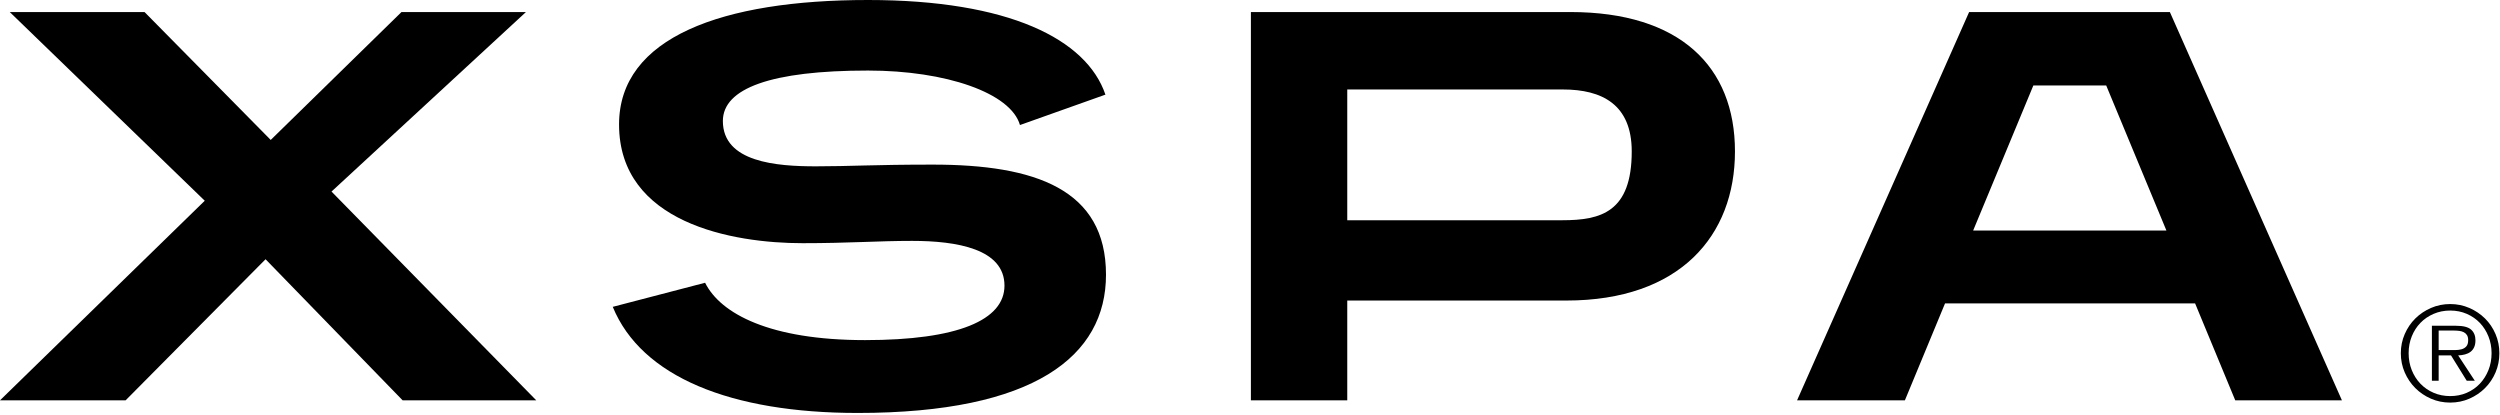
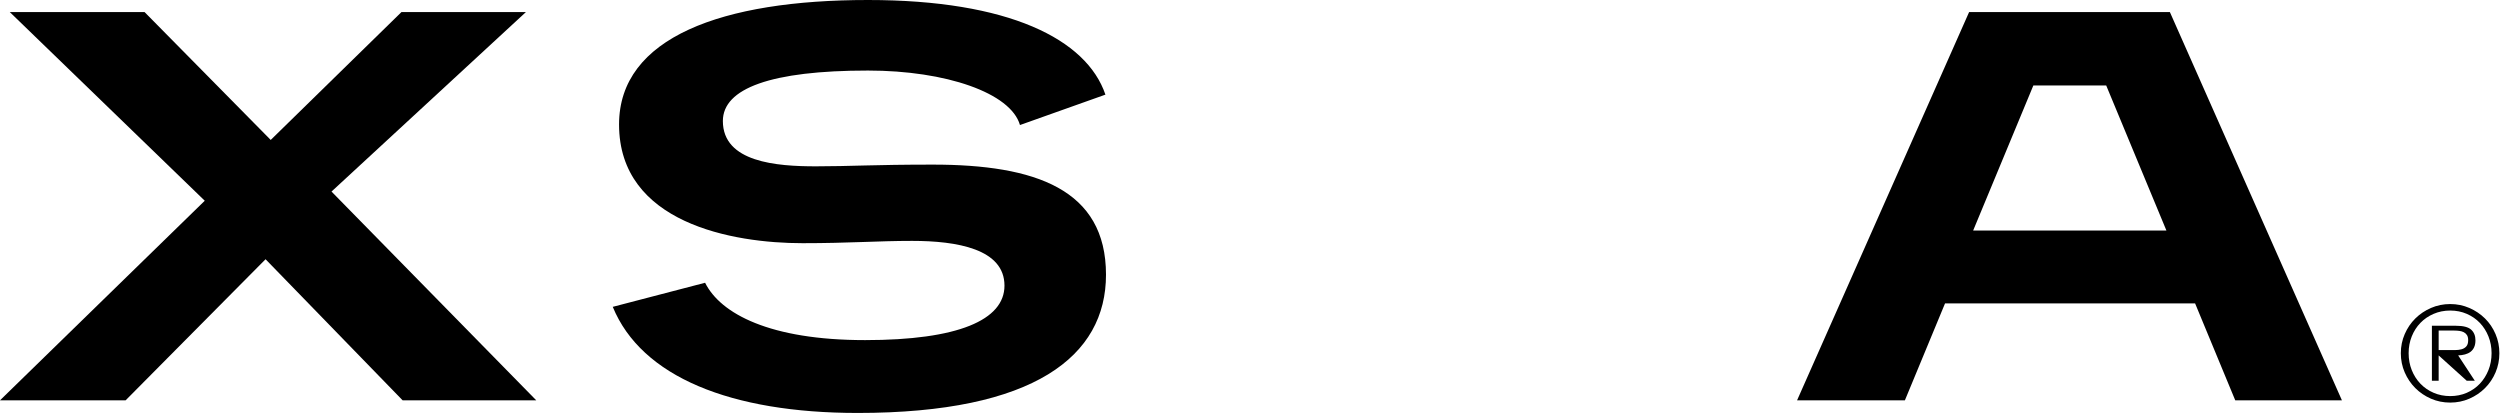
<svg xmlns="http://www.w3.org/2000/svg" xmlns:ns1="http://www.serif.com/" width="663px" height="110px" version="1.1" xml:space="preserve" style="fill-rule:evenodd;clip-rule:evenodd;stroke-linejoin:round;stroke-miterlimit:2;">
  <g transform="matrix(1,0,0,1,-1040.64,-702.839)">
    <g id="Layer-1" ns1:id="Layer 1" transform="matrix(1.506,0,0,1.506,1040.64,702.839)">
      <g transform="matrix(1,0,0,1,70.699,70.496)">
        <path d="M0,-68.375L-23.027,-45.852L-45.247,-68.375L-68.981,-68.375L-34.643,-35.147L-70.699,0L-48.58,0L-23.936,-24.846L0.202,0L23.735,0L-12.322,-36.763L21.917,-68.375L0,-68.375Z" style="fill-rule:nonzero;" />
      </g>
      <g transform="matrix(1,0,0,1,179.611,50.702)">
        <path d="M0,-28.684C-1.616,-34.34 -13.029,-38.279 -26.764,-38.279C-43.833,-38.279 -52.317,-35.148 -52.317,-29.391C-52.317,-22.119 -42.823,-21.412 -35.955,-21.412C-29.896,-21.412 -25.754,-21.715 -15.352,-21.715C2.727,-21.715 15.15,-17.372 15.15,-2.324C15.15,12.018 2.525,22.018 -28.583,22.018C-50.903,22.018 -66.659,15.654 -71.708,3.332L-55.448,-0.91C-52.721,4.545 -44.035,9.19 -27.27,9.19C-10.908,9.19 -2.727,5.655 -2.727,-0.404C-2.727,-6.869 -11.11,-8.283 -18.987,-8.283C-25.047,-8.283 -30.097,-7.878 -38.278,-7.878C-50.6,-7.878 -70.598,-11.413 -70.598,-28.785C-70.598,-44.137 -52.418,-50.702 -26.764,-50.702C-2.02,-50.702 11.716,-43.834 15.049,-34.037L0,-28.684Z" style="fill-rule:nonzero;" />
      </g>
      <g transform="matrix(1,0,0,1,237.246,56.862)">
-         <path d="M0,-41.106L0,-18.079L37.874,-18.079C44.641,-18.079 50.095,-19.493 50.095,-30.198C50.095,-38.48 44.843,-41.106 37.975,-41.106L0,-41.106ZM0,-3.939L0,13.635L-16.968,13.635L-16.968,-54.741L39.288,-54.741C58.579,-54.741 68.274,-45.146 68.274,-30.198C68.274,-15.352 58.579,-3.939 38.581,-3.939L0,-3.939Z" style="fill-rule:nonzero;" />
-       </g>
+         </g>
      <g transform="matrix(1,0,0,1,370.893,57.569)">
        <path d="M0,-42.52L-12.827,-42.52L-23.432,-16.968L10.605,-16.968L0,-42.52ZM22.725,12.928L15.655,-4.141L-28.38,-4.141L-35.45,12.928L-54.438,12.928L-24.139,-55.448L11.211,-55.448L41.51,12.928L22.725,12.928Z" style="fill-rule:nonzero;" />
      </g>
      <g transform="matrix(1,0,0,1,431.246,62.79)">
-         <path d="M-1.809,-1.144L1.099,-1.144C1.495,-1.144 1.865,-1.19 2.209,-1.282C2.553,-1.373 2.835,-1.54 3.056,-1.786C3.277,-2.029 3.388,-2.395 3.388,-2.884C3.388,-3.265 3.315,-3.567 3.171,-3.789C3.025,-4.009 2.839,-4.177 2.609,-4.291C2.381,-4.407 2.121,-4.483 1.831,-4.521C1.541,-4.559 1.251,-4.579 0.961,-4.579L-1.809,-4.579L-1.809,-1.144ZM4.556,4.258L3.136,4.258L0.366,-0.206L-1.809,-0.206L-1.809,4.258L-2.999,4.258L-2.999,-5.425L1.236,-5.425C2.518,-5.425 3.411,-5.196 3.914,-4.739C4.418,-4.281 4.67,-3.655 4.67,-2.861C4.67,-2.388 4.594,-1.984 4.441,-1.648C4.288,-1.312 4.075,-1.041 3.8,-0.835C3.525,-0.629 3.201,-0.476 2.827,-0.377C2.453,-0.278 2.053,-0.22 1.625,-0.206L4.556,4.258ZM0.229,6.96C1.282,6.96 2.255,6.765 3.147,6.377C4.04,5.987 4.808,5.453 5.448,4.774C6.089,4.094 6.593,3.297 6.959,2.381C7.325,1.465 7.509,0.473 7.509,-0.595C7.509,-1.648 7.325,-2.632 6.959,-3.548C6.593,-4.463 6.089,-5.257 5.448,-5.929C4.808,-6.6 4.04,-7.13 3.147,-7.52C2.255,-7.909 1.282,-8.104 0.229,-8.104C-0.824,-8.104 -1.801,-7.909 -2.701,-7.52C-3.603,-7.13 -4.377,-6.6 -5.025,-5.929C-5.674,-5.257 -6.182,-4.463 -6.548,-3.548C-6.914,-2.632 -7.097,-1.648 -7.097,-0.595C-7.097,0.473 -6.914,1.465 -6.548,2.381C-6.182,3.297 -5.674,4.094 -5.025,4.774C-4.377,5.453 -3.603,5.987 -2.701,6.377C-1.801,6.765 -0.824,6.96 0.229,6.96M0.229,8.104C-0.977,8.104 -2.106,7.876 -3.159,7.418C-4.212,6.96 -5.132,6.338 -5.918,5.552C-6.704,4.766 -7.326,3.846 -7.783,2.794C-8.241,1.741 -8.471,0.611 -8.471,-0.595C-8.471,-1.786 -8.241,-2.907 -7.783,-3.96C-7.326,-5.013 -6.704,-5.929 -5.918,-6.707C-5.132,-7.486 -4.212,-8.104 -3.159,-8.561C-2.106,-9.019 -0.977,-9.248 0.229,-9.248C1.419,-9.248 2.541,-9.019 3.594,-8.561C4.647,-8.104 5.566,-7.486 6.353,-6.707C7.139,-5.929 7.757,-5.013 8.207,-3.96C8.657,-2.907 8.882,-1.786 8.882,-0.595C8.882,0.611 8.657,1.741 8.207,2.794C7.757,3.846 7.139,4.766 6.353,5.552C5.566,6.338 4.647,6.96 3.594,7.418C2.541,7.876 1.419,8.104 0.229,8.104" style="fill-rule:nonzero;" />
+         <path d="M-1.809,-1.144L1.099,-1.144C1.495,-1.144 1.865,-1.19 2.209,-1.282C2.553,-1.373 2.835,-1.54 3.056,-1.786C3.277,-2.029 3.388,-2.395 3.388,-2.884C3.388,-3.265 3.315,-3.567 3.171,-3.789C3.025,-4.009 2.839,-4.177 2.609,-4.291C2.381,-4.407 2.121,-4.483 1.831,-4.521C1.541,-4.559 1.251,-4.579 0.961,-4.579L-1.809,-4.579L-1.809,-1.144ZM4.556,4.258L3.136,4.258L-1.809,-0.206L-1.809,4.258L-2.999,4.258L-2.999,-5.425L1.236,-5.425C2.518,-5.425 3.411,-5.196 3.914,-4.739C4.418,-4.281 4.67,-3.655 4.67,-2.861C4.67,-2.388 4.594,-1.984 4.441,-1.648C4.288,-1.312 4.075,-1.041 3.8,-0.835C3.525,-0.629 3.201,-0.476 2.827,-0.377C2.453,-0.278 2.053,-0.22 1.625,-0.206L4.556,4.258ZM0.229,6.96C1.282,6.96 2.255,6.765 3.147,6.377C4.04,5.987 4.808,5.453 5.448,4.774C6.089,4.094 6.593,3.297 6.959,2.381C7.325,1.465 7.509,0.473 7.509,-0.595C7.509,-1.648 7.325,-2.632 6.959,-3.548C6.593,-4.463 6.089,-5.257 5.448,-5.929C4.808,-6.6 4.04,-7.13 3.147,-7.52C2.255,-7.909 1.282,-8.104 0.229,-8.104C-0.824,-8.104 -1.801,-7.909 -2.701,-7.52C-3.603,-7.13 -4.377,-6.6 -5.025,-5.929C-5.674,-5.257 -6.182,-4.463 -6.548,-3.548C-6.914,-2.632 -7.097,-1.648 -7.097,-0.595C-7.097,0.473 -6.914,1.465 -6.548,2.381C-6.182,3.297 -5.674,4.094 -5.025,4.774C-4.377,5.453 -3.603,5.987 -2.701,6.377C-1.801,6.765 -0.824,6.96 0.229,6.96M0.229,8.104C-0.977,8.104 -2.106,7.876 -3.159,7.418C-4.212,6.96 -5.132,6.338 -5.918,5.552C-6.704,4.766 -7.326,3.846 -7.783,2.794C-8.241,1.741 -8.471,0.611 -8.471,-0.595C-8.471,-1.786 -8.241,-2.907 -7.783,-3.96C-7.326,-5.013 -6.704,-5.929 -5.918,-6.707C-5.132,-7.486 -4.212,-8.104 -3.159,-8.561C-2.106,-9.019 -0.977,-9.248 0.229,-9.248C1.419,-9.248 2.541,-9.019 3.594,-8.561C4.647,-8.104 5.566,-7.486 6.353,-6.707C7.139,-5.929 7.757,-5.013 8.207,-3.96C8.657,-2.907 8.882,-1.786 8.882,-0.595C8.882,0.611 8.657,1.741 8.207,2.794C7.757,3.846 7.139,4.766 6.353,5.552C5.566,6.338 4.647,6.96 3.594,7.418C2.541,7.876 1.419,8.104 0.229,8.104" style="fill-rule:nonzero;" />
      </g>
    </g>
  </g>
</svg>